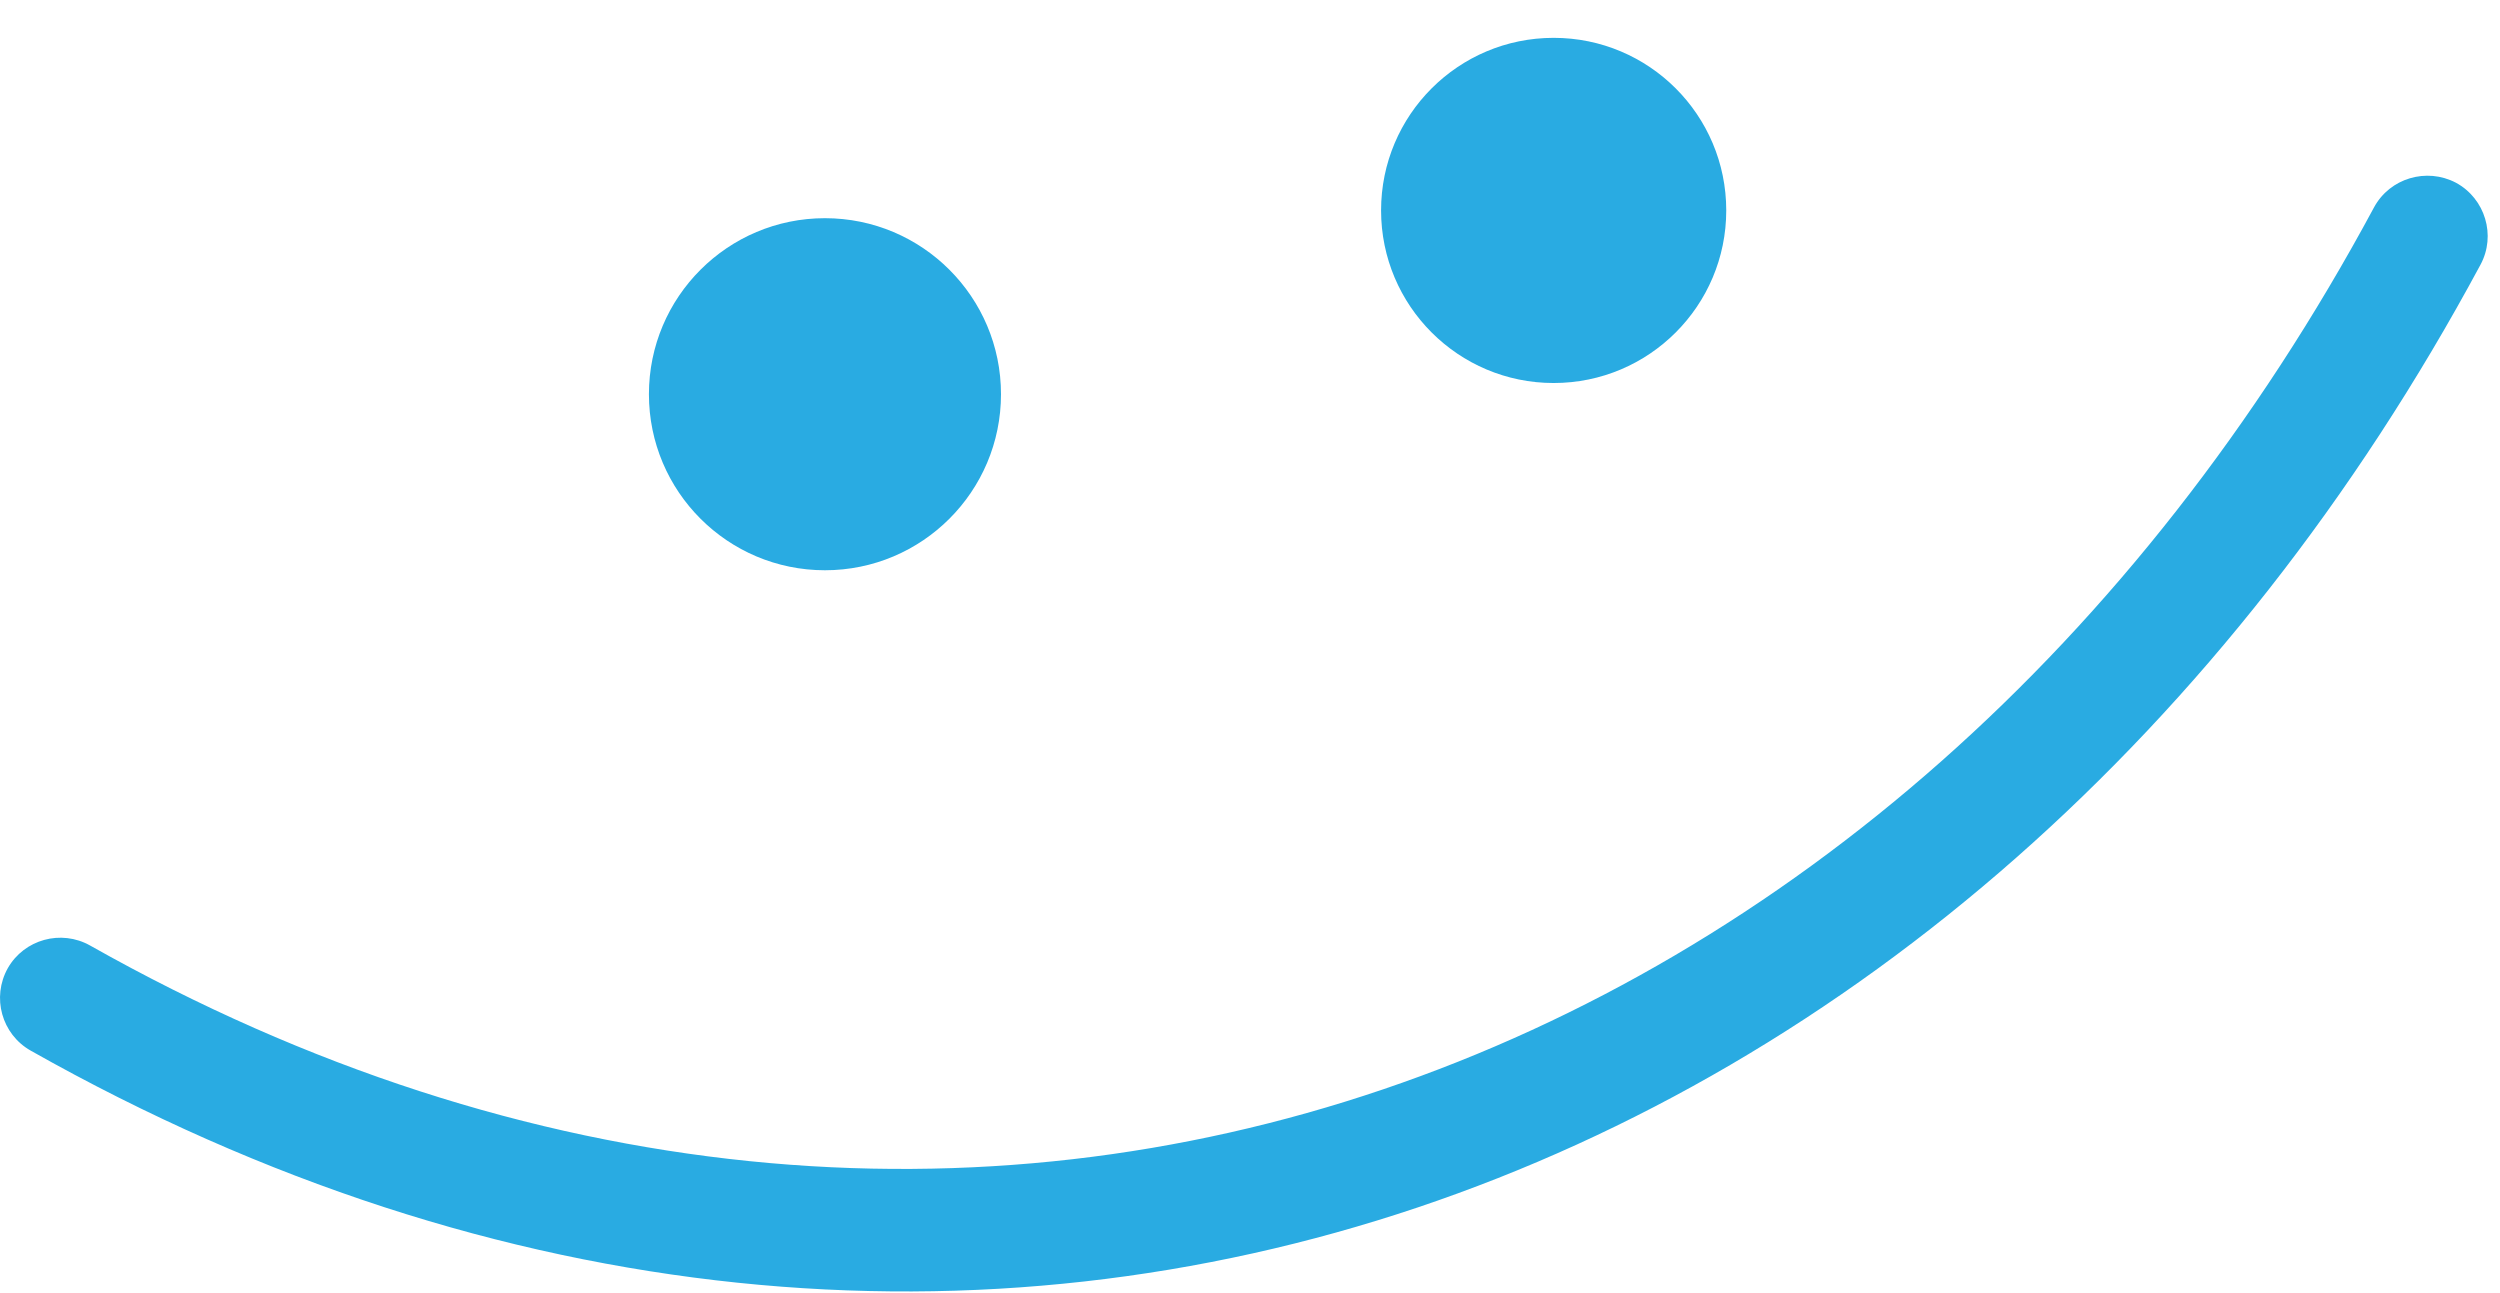
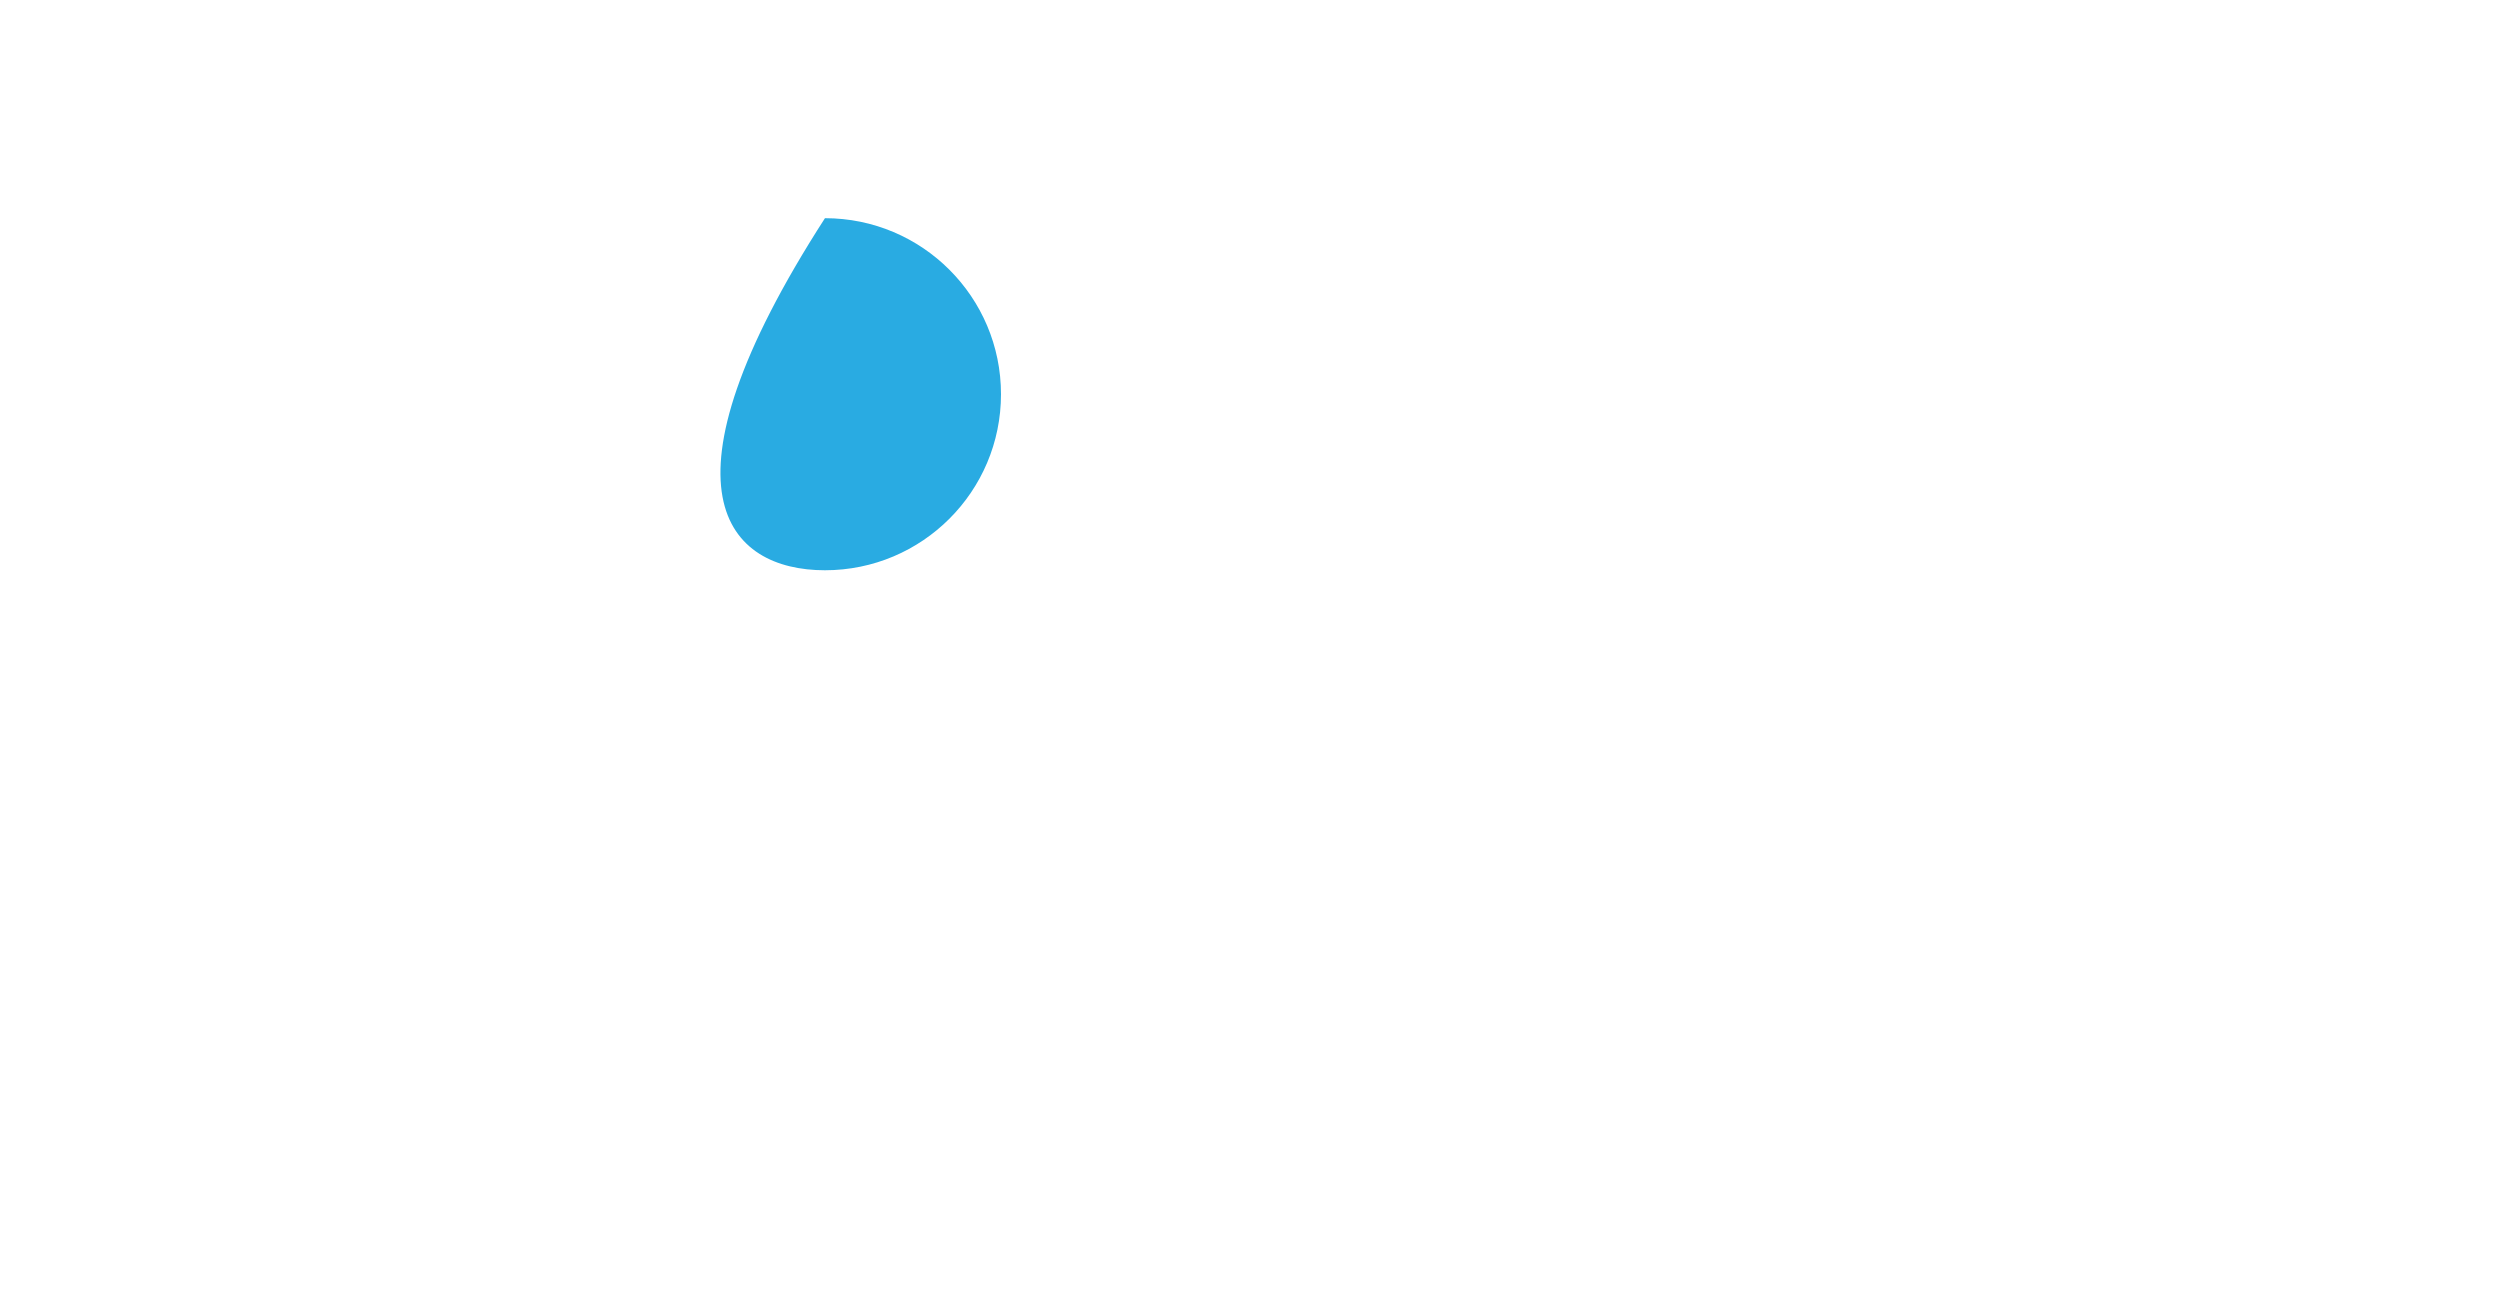
<svg xmlns="http://www.w3.org/2000/svg" width="58" height="30" viewBox="0 0 58 30" fill="none">
-   <path fill-rule="evenodd" clip-rule="evenodd" d="M55.078 4.81C44.16 25.113 22.349 33.367 2.092 21.937C1.417 21.556 0.562 21.794 0.182 22.46C-0.199 23.138 0.039 23.995 0.713 24.375C22.427 36.638 45.844 27.896 57.547 6.142C57.914 5.464 57.658 4.608 56.977 4.239C56.295 3.882 55.445 4.132 55.078 4.81Z" fill="#29ABE2" />
-   <path d="M19.139 13.23C21.394 13.23 23.223 11.402 23.223 9.146C23.223 6.891 21.394 5.062 19.139 5.062C16.884 5.062 15.055 6.891 15.055 9.146C15.055 11.402 16.884 13.23 19.139 13.23Z" fill="#29ABE2" />
-   <path d="M36.045 8.886C38.257 8.886 40.049 7.093 40.049 4.882C40.049 2.67 38.257 0.878 36.045 0.878C33.834 0.878 32.041 2.67 32.041 4.882C32.041 7.093 33.834 8.886 36.045 8.886Z" fill="#29ABE2" />
+   <path d="M19.139 13.23C21.394 13.23 23.223 11.402 23.223 9.146C23.223 6.891 21.394 5.062 19.139 5.062C15.055 11.402 16.884 13.23 19.139 13.23Z" fill="#29ABE2" />
</svg>